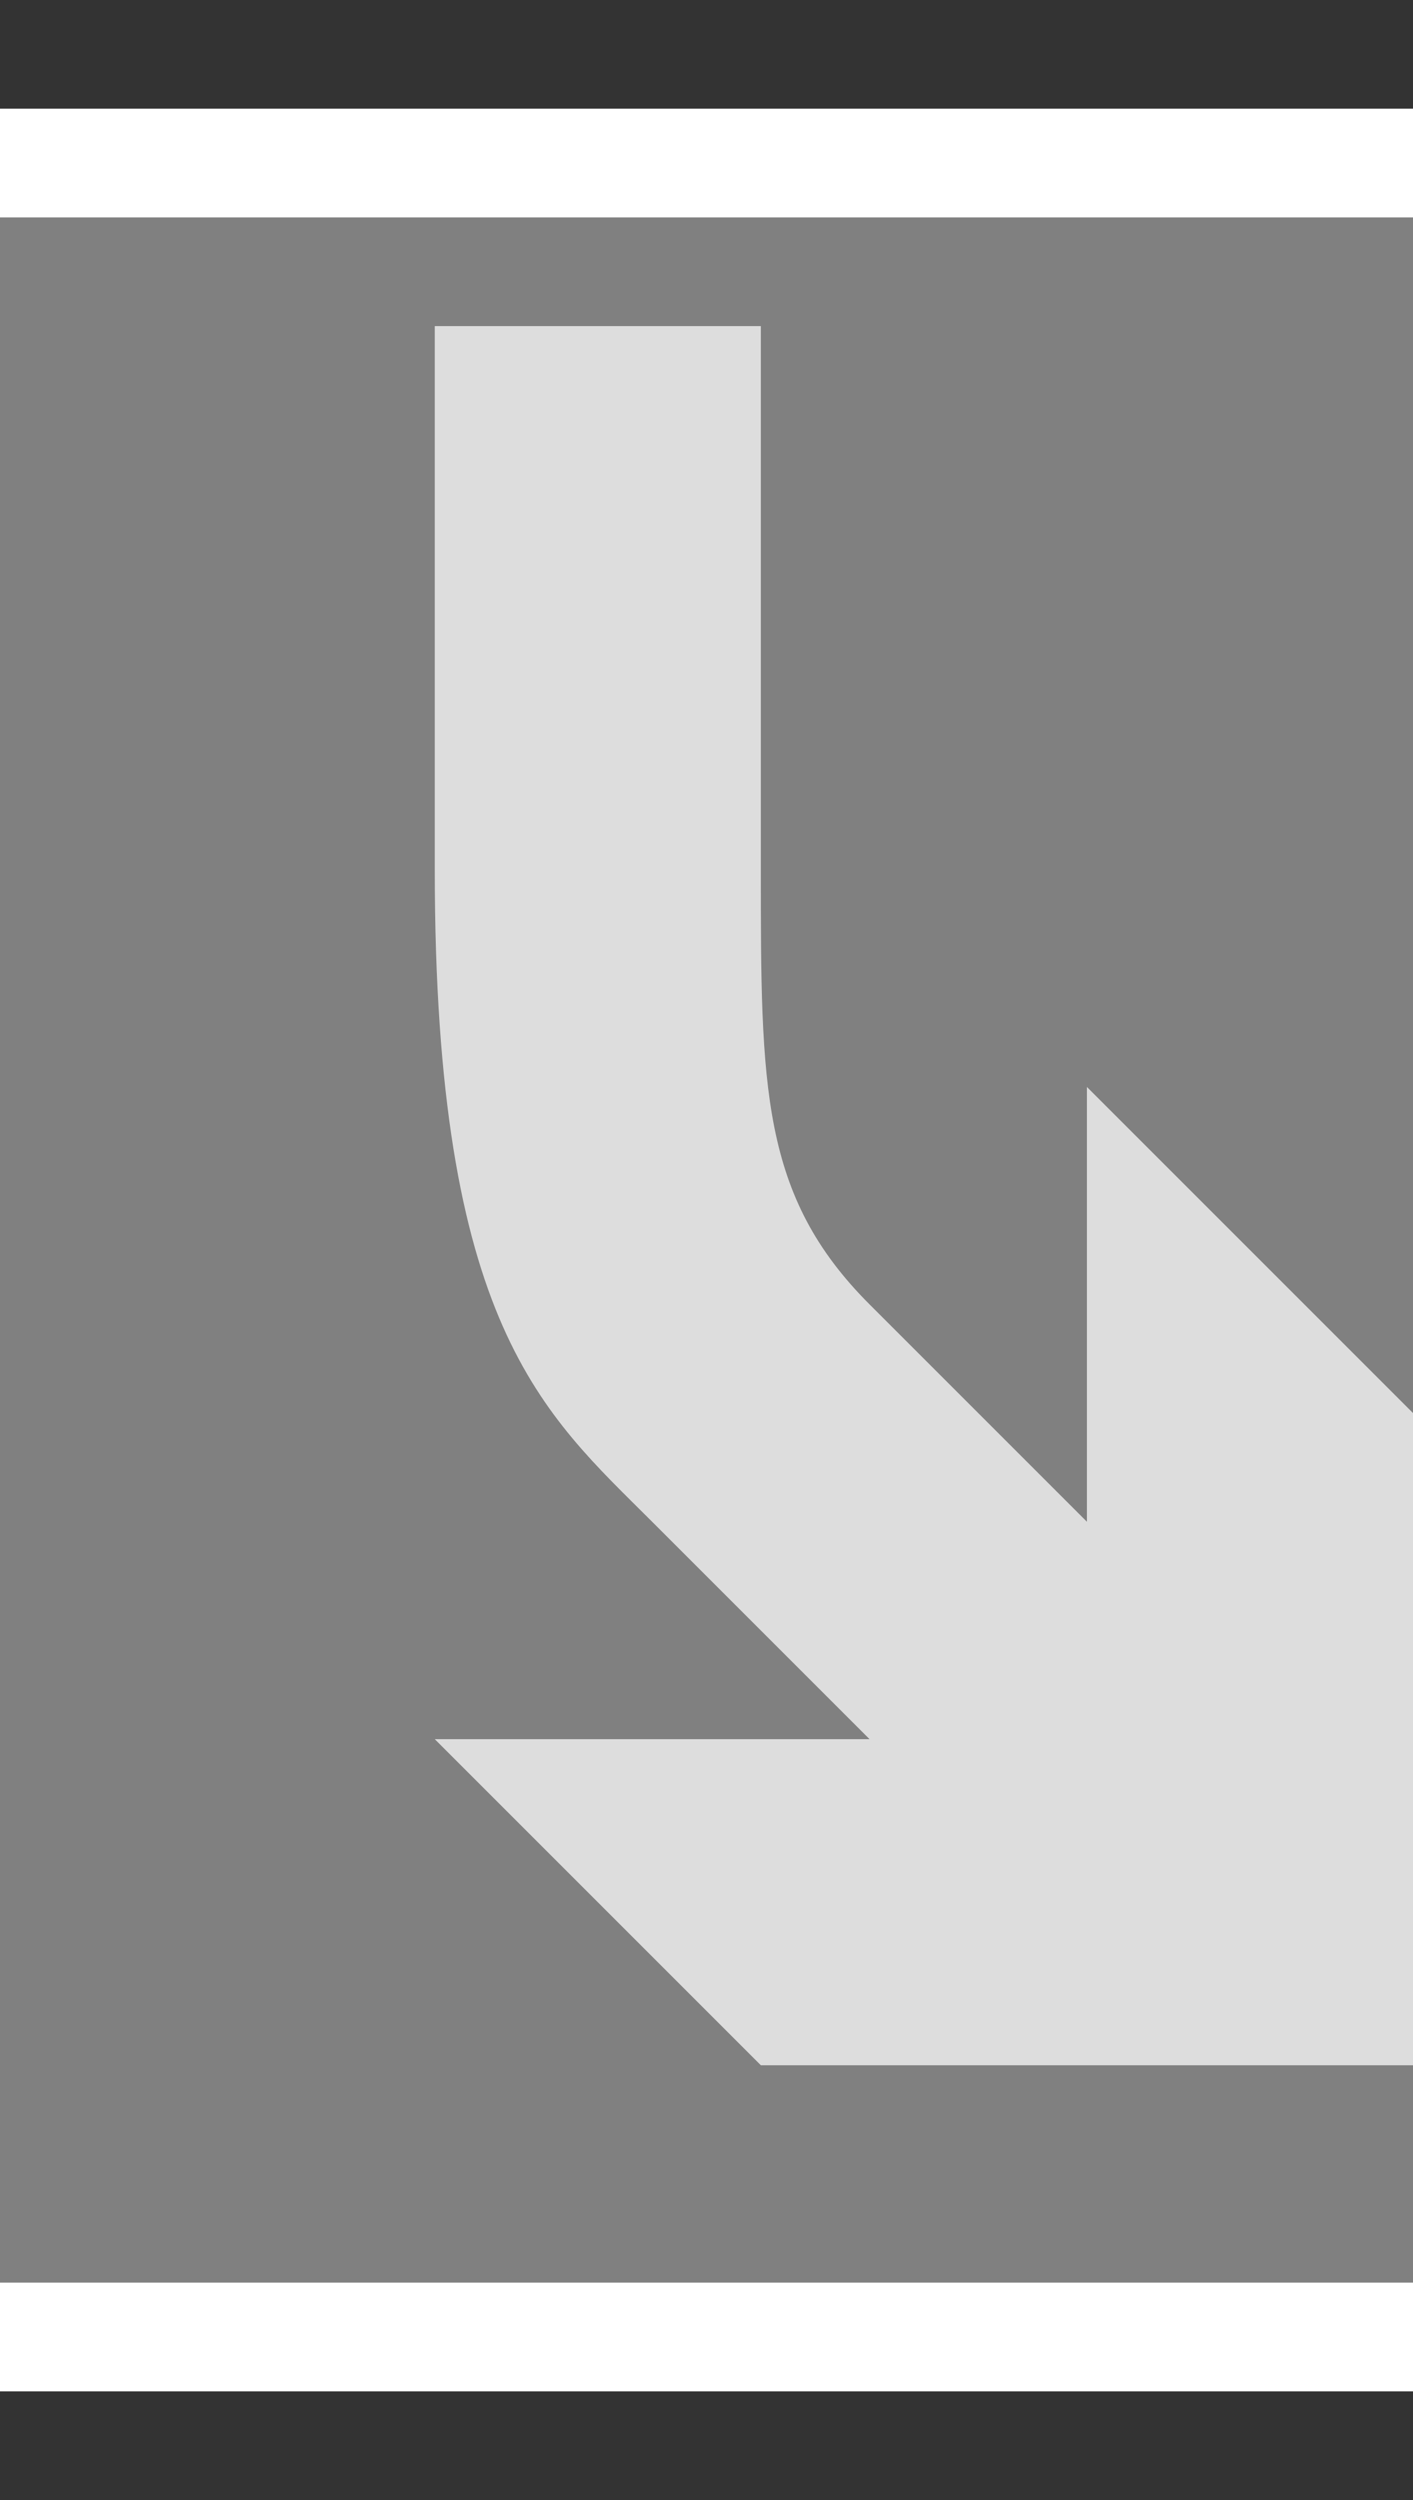
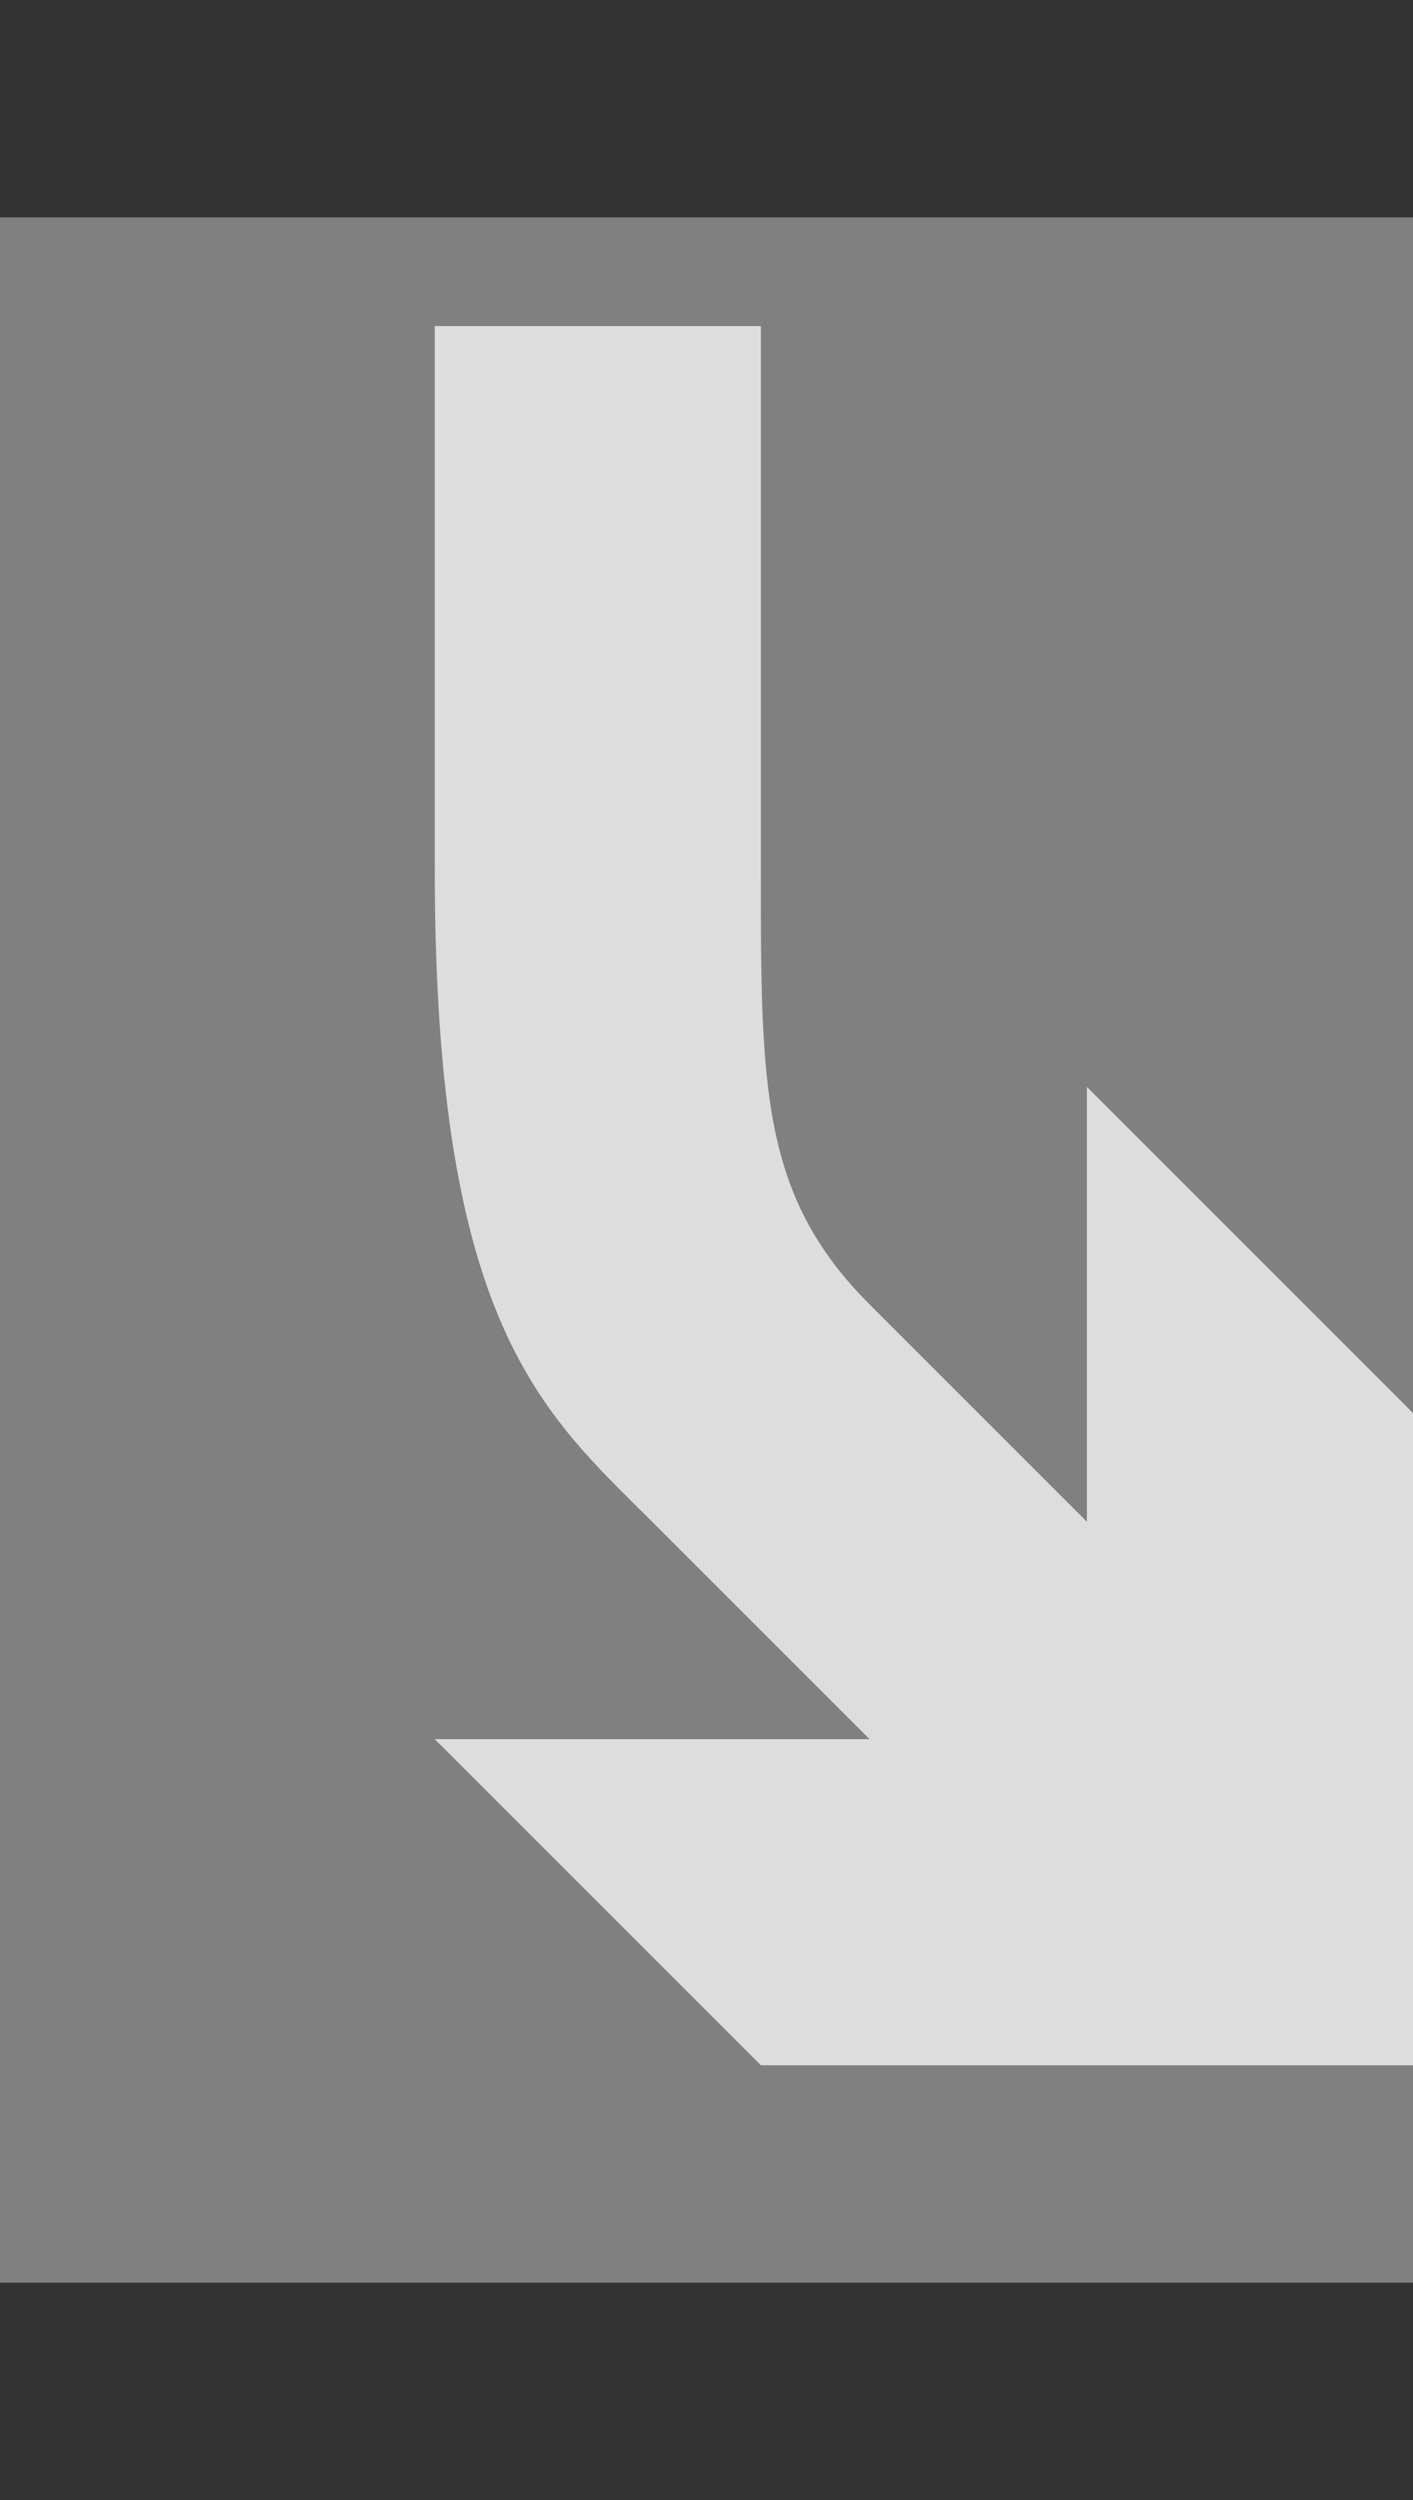
<svg xmlns="http://www.w3.org/2000/svg" version="1.1" id="Layer_1" x="0px" y="0px" viewBox="0 0 13 23" style="enable-background:new 0 0 13 23;" xml:space="preserve">
  <rect x="0" y="0" width="13" height="23" fill="#333333" stroke="none" />
  <style type="text/css">
	.st0{fill:none;}
	.st1{fill:#FFFFFF;}
	.st2{fill:#808080;}
	.st3{fill:#DDDDDD;}
</style>
  <path class="st0" d="M13,23H0V0h13V23z" />
-   <path class="st1" d="M13,22H0V1h13V22z" />
  <path class="st2" d="M13,21H0V2h13V21z" />
  <path class="st3" d="M13,19v-6l-3-3v4c0,0-1-1-2-2s-1-2-1-4s0-5,0-5H4c0,0,0,0.8,0,5s1,5,2,6s2,2,2,2H4l3,3" />
</svg>